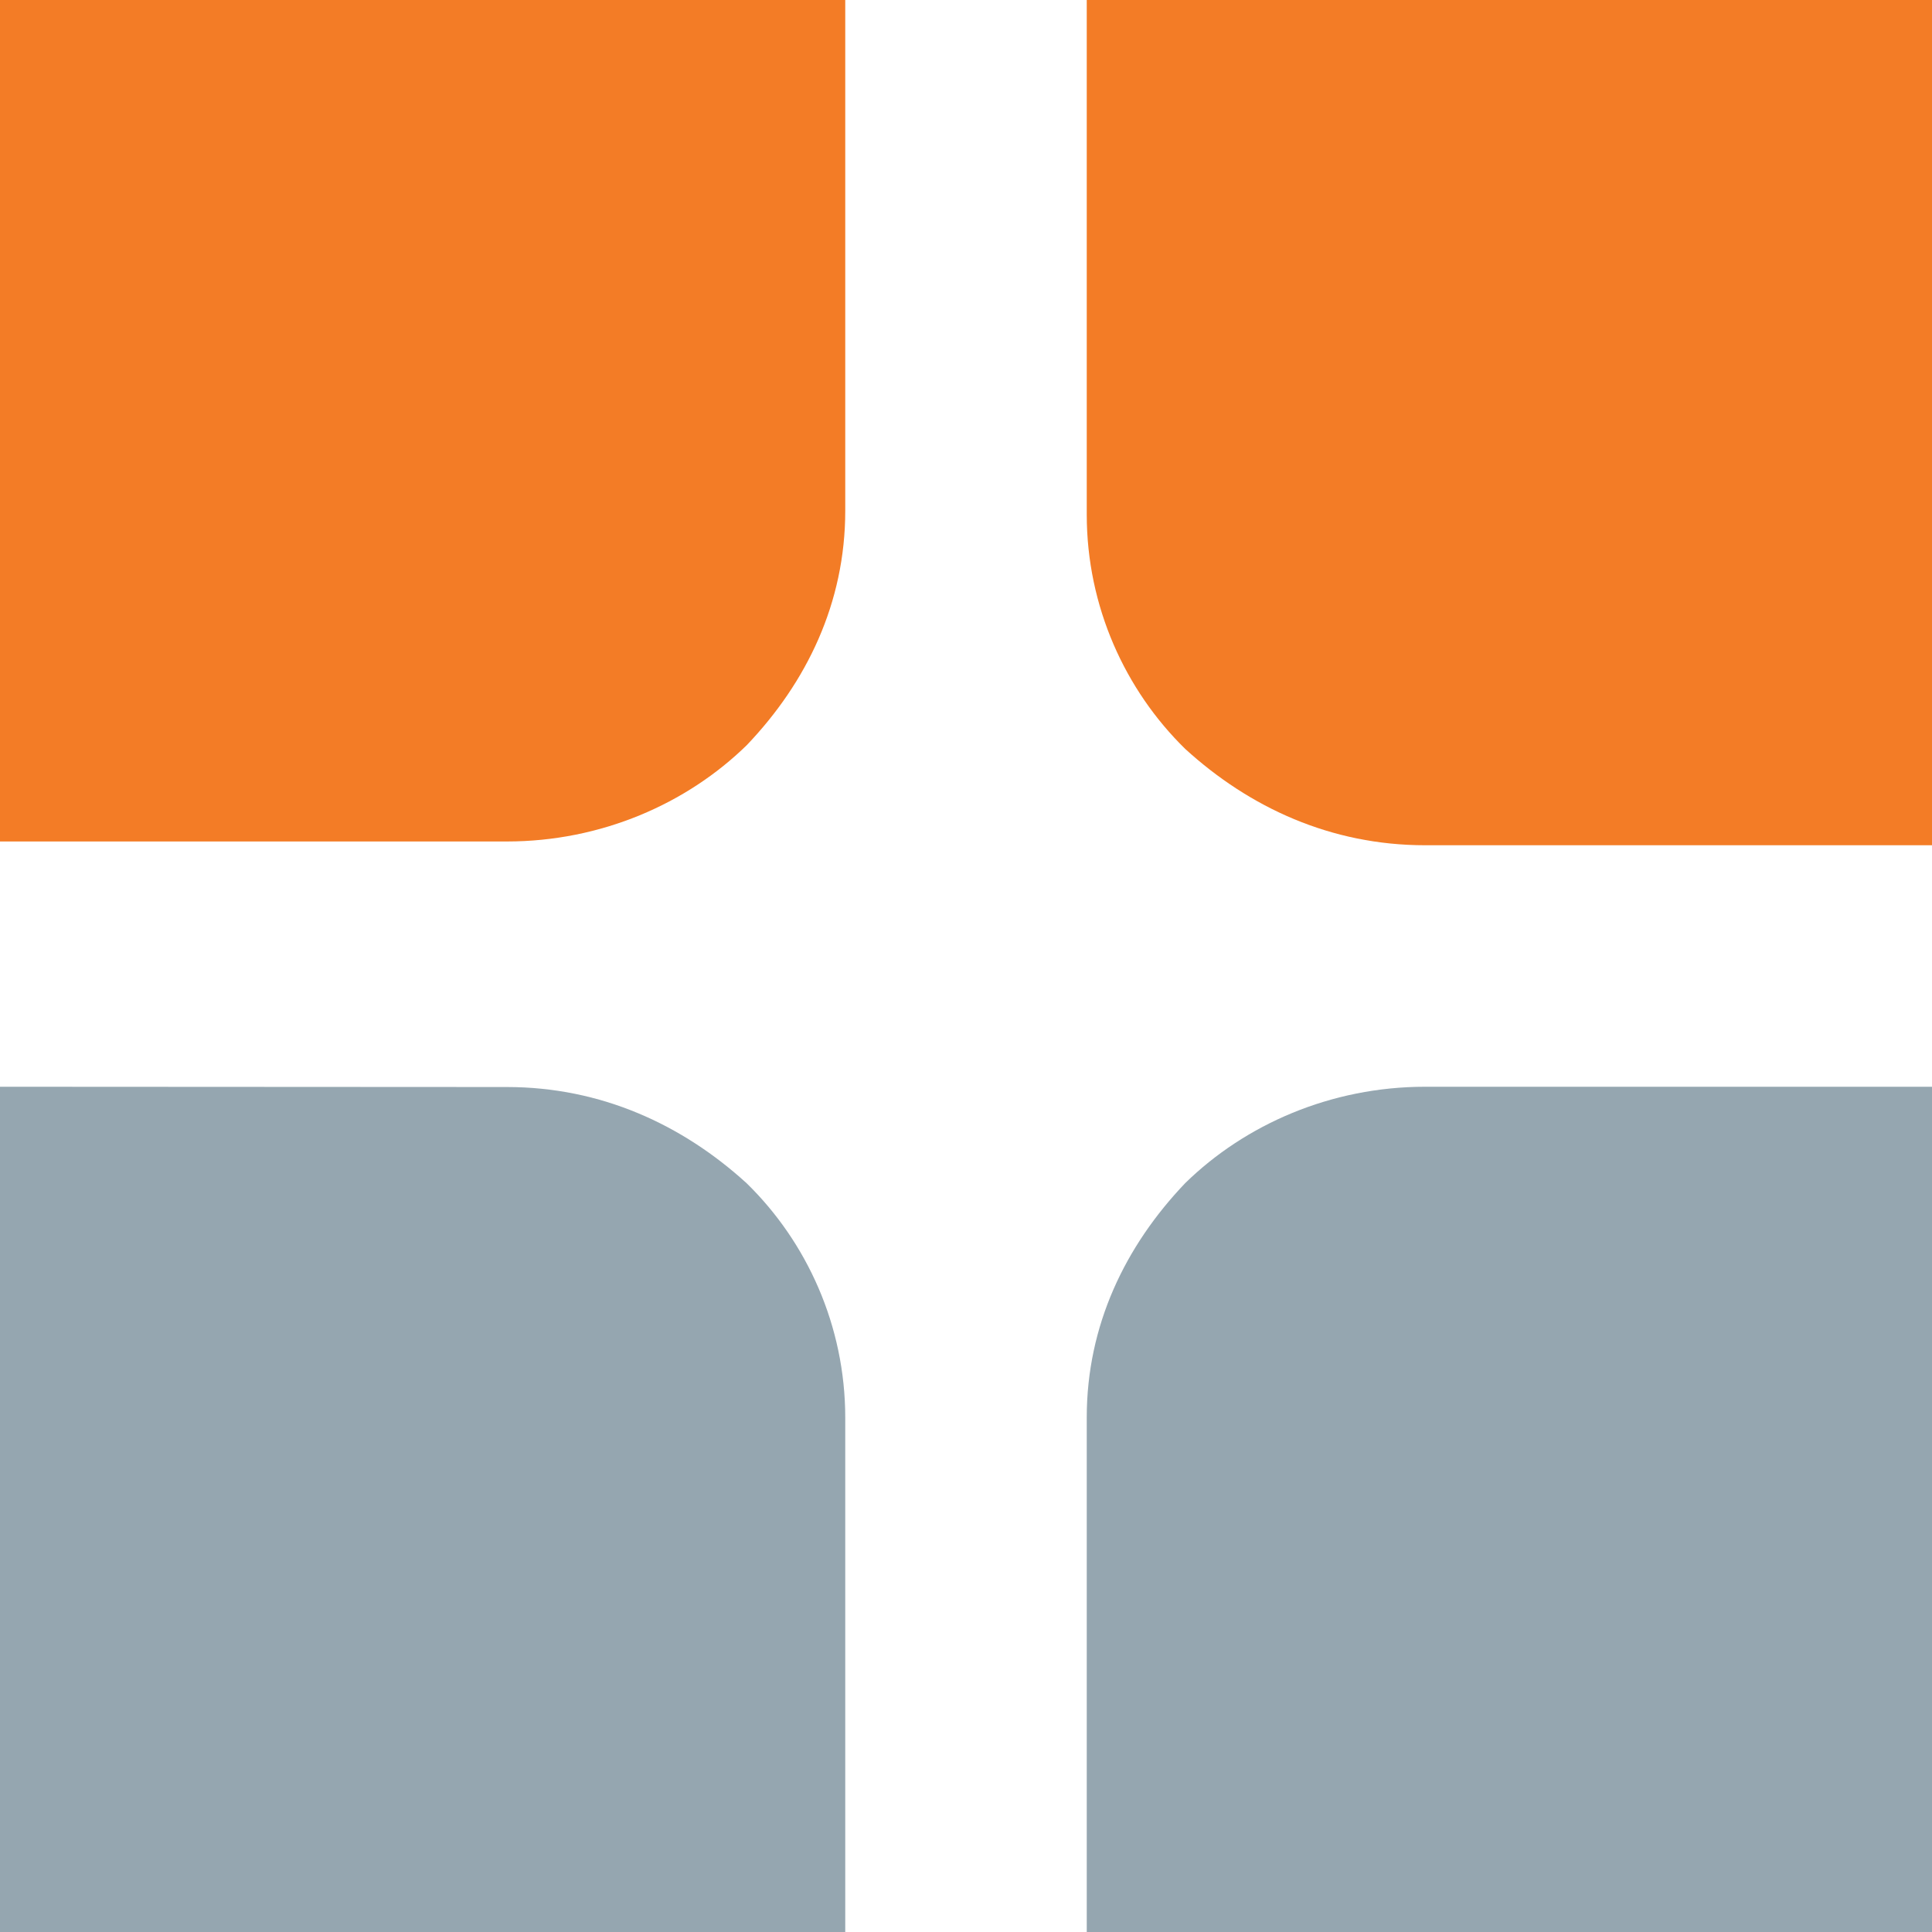
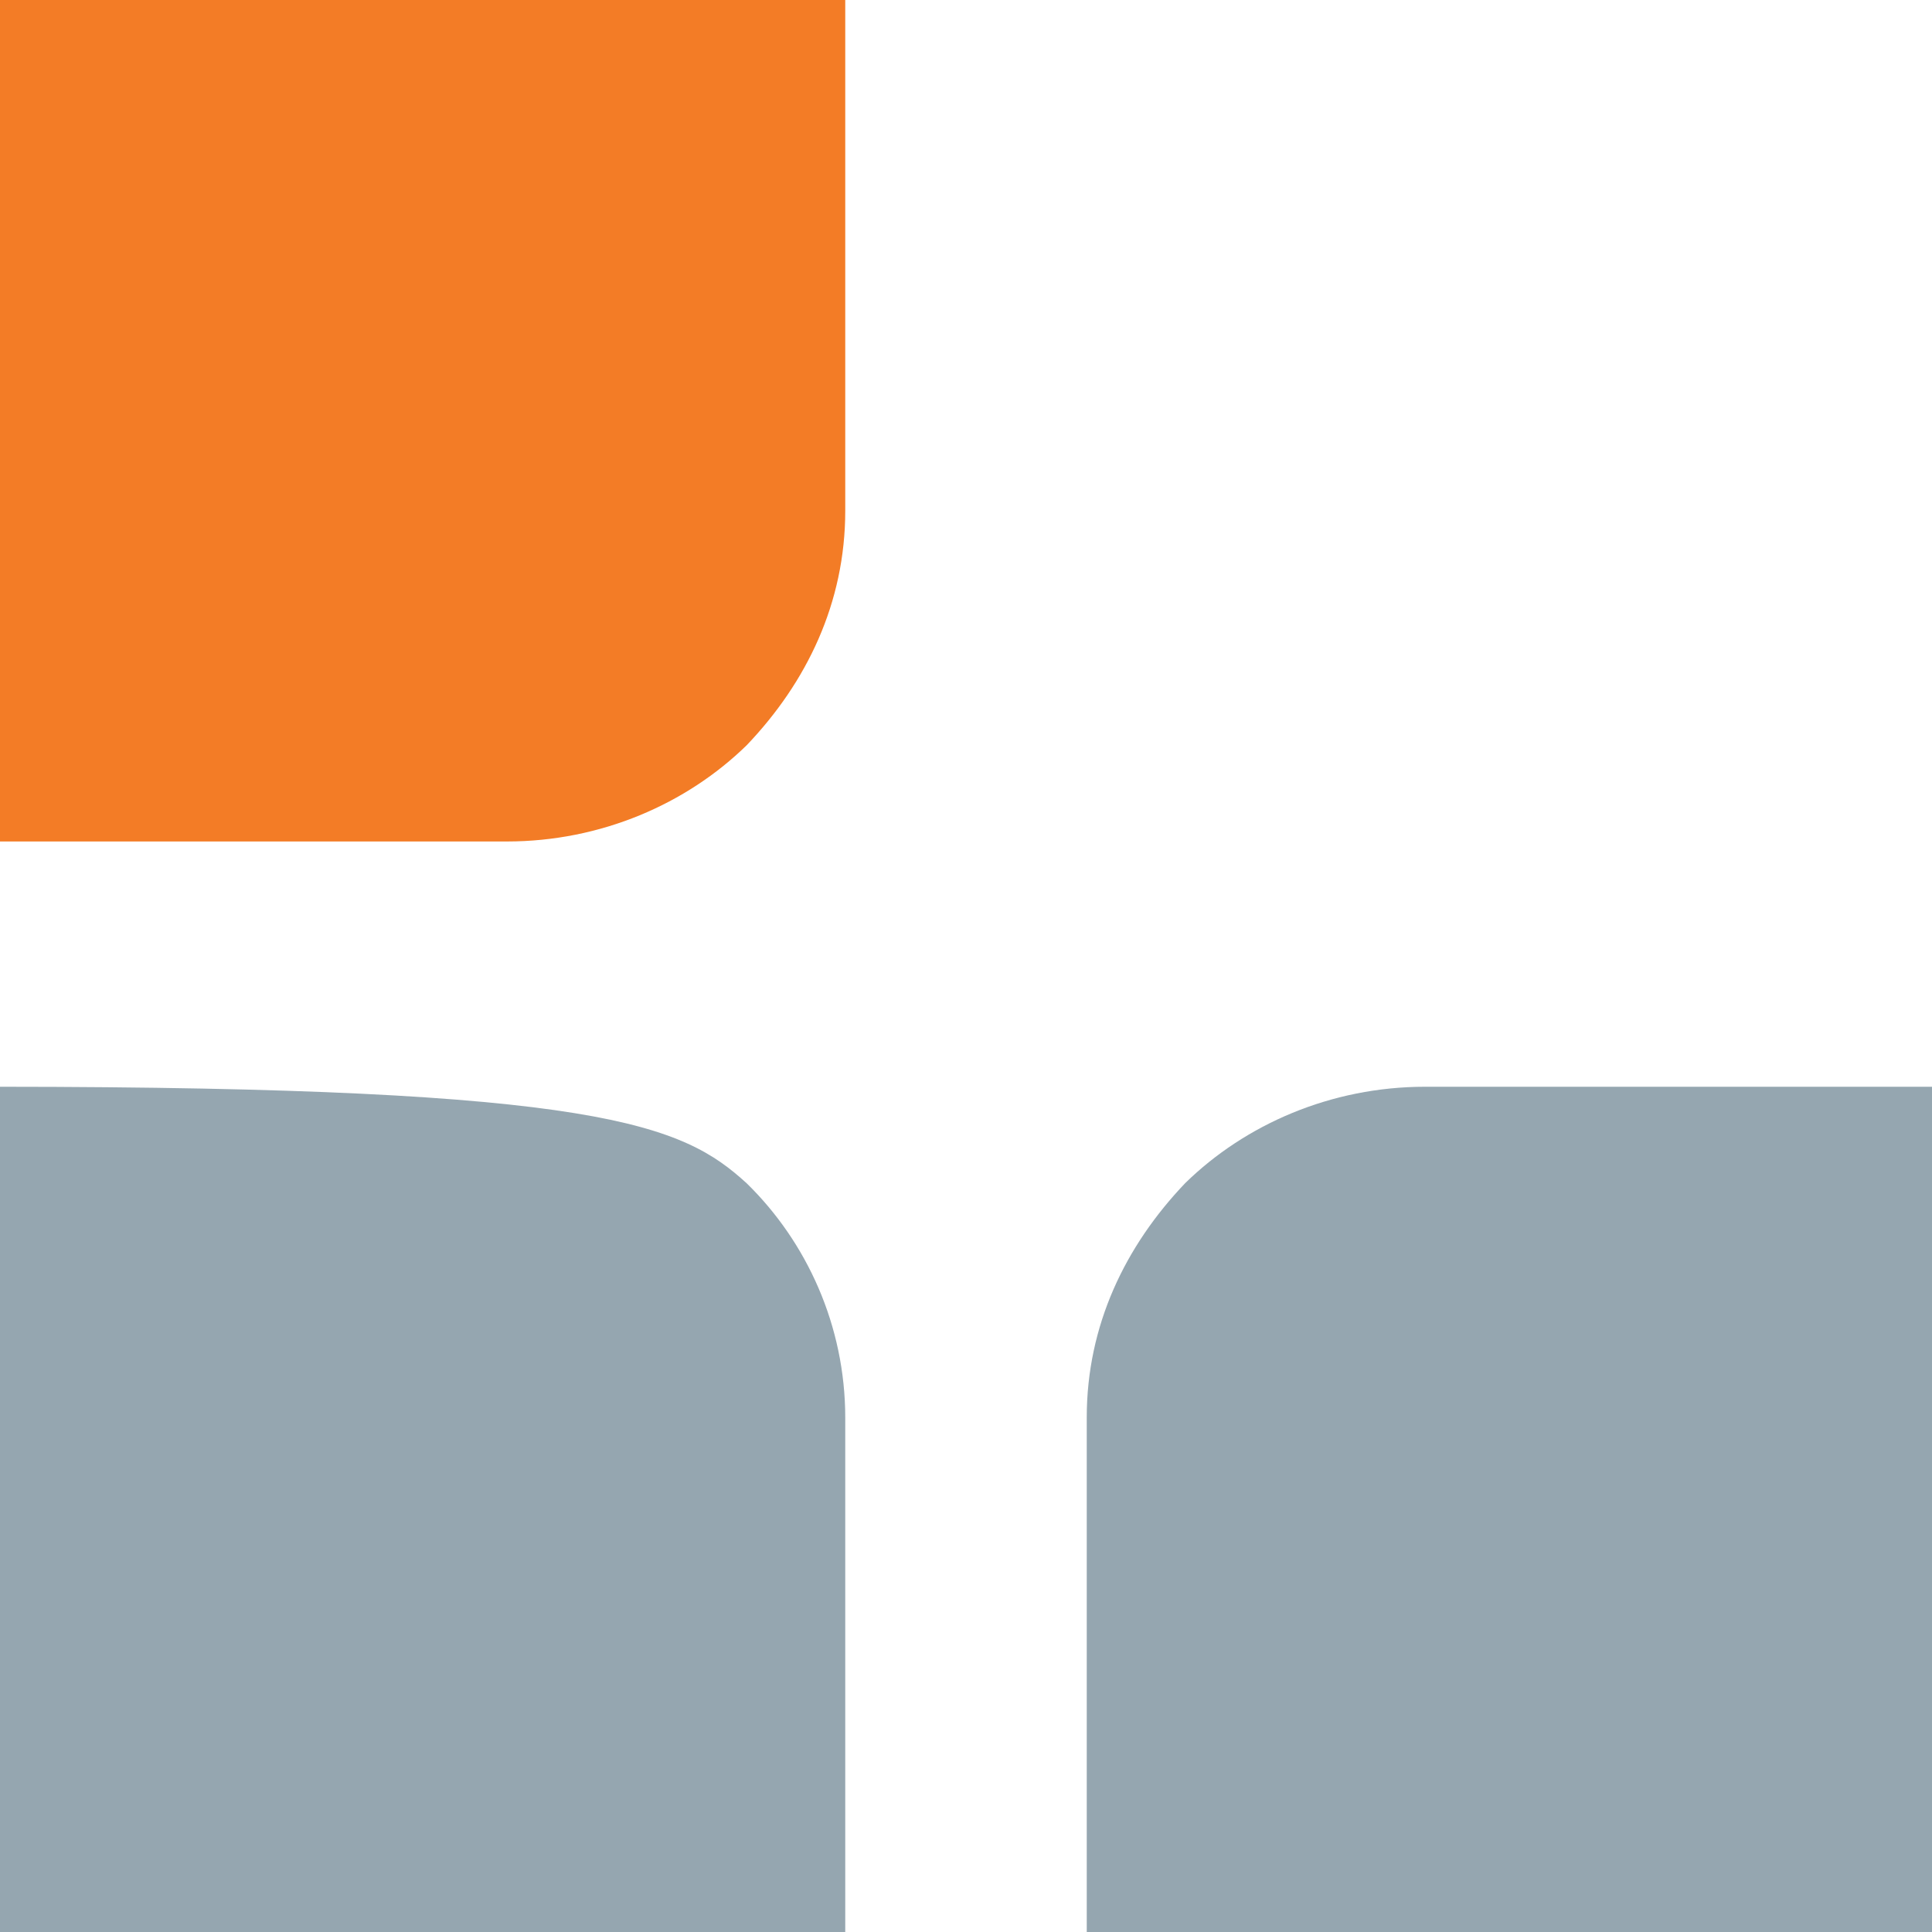
<svg xmlns="http://www.w3.org/2000/svg" width="64" height="64" viewBox="0 0 64 64" fill="none">
  <path d="M3.81469e-06 0H28L28 16.92C28 19.971 26.723 22.605 24.736 24.686C22.75 26.627 19.912 27.875 16.79 27.875H0L3.81469e-06 0Z" fill="#F37C26" />
-   <path d="M64 0V28H47.21C44.089 28 41.392 26.752 39.264 24.811C37.277 22.869 36 20.096 36 17.045V0H64Z" fill="#F37C26" />
  <path d="M64 64L36 64V46.955C36 43.904 37.277 41.27 39.264 39.19C41.25 37.248 44.089 36 47.21 36L64 36V64Z" fill="#95A6B0" />
-   <path d="M0 64V36L16.79 36.009C19.912 36.009 22.608 37.257 24.736 39.199C26.723 41.14 28 43.913 28 46.964V64.009L0 64Z" fill="#95A6B0" />
+   <path d="M0 64V36C19.912 36.009 22.608 37.257 24.736 39.199C26.723 41.14 28 43.913 28 46.964V64.009L0 64Z" fill="#95A6B0" />
</svg>